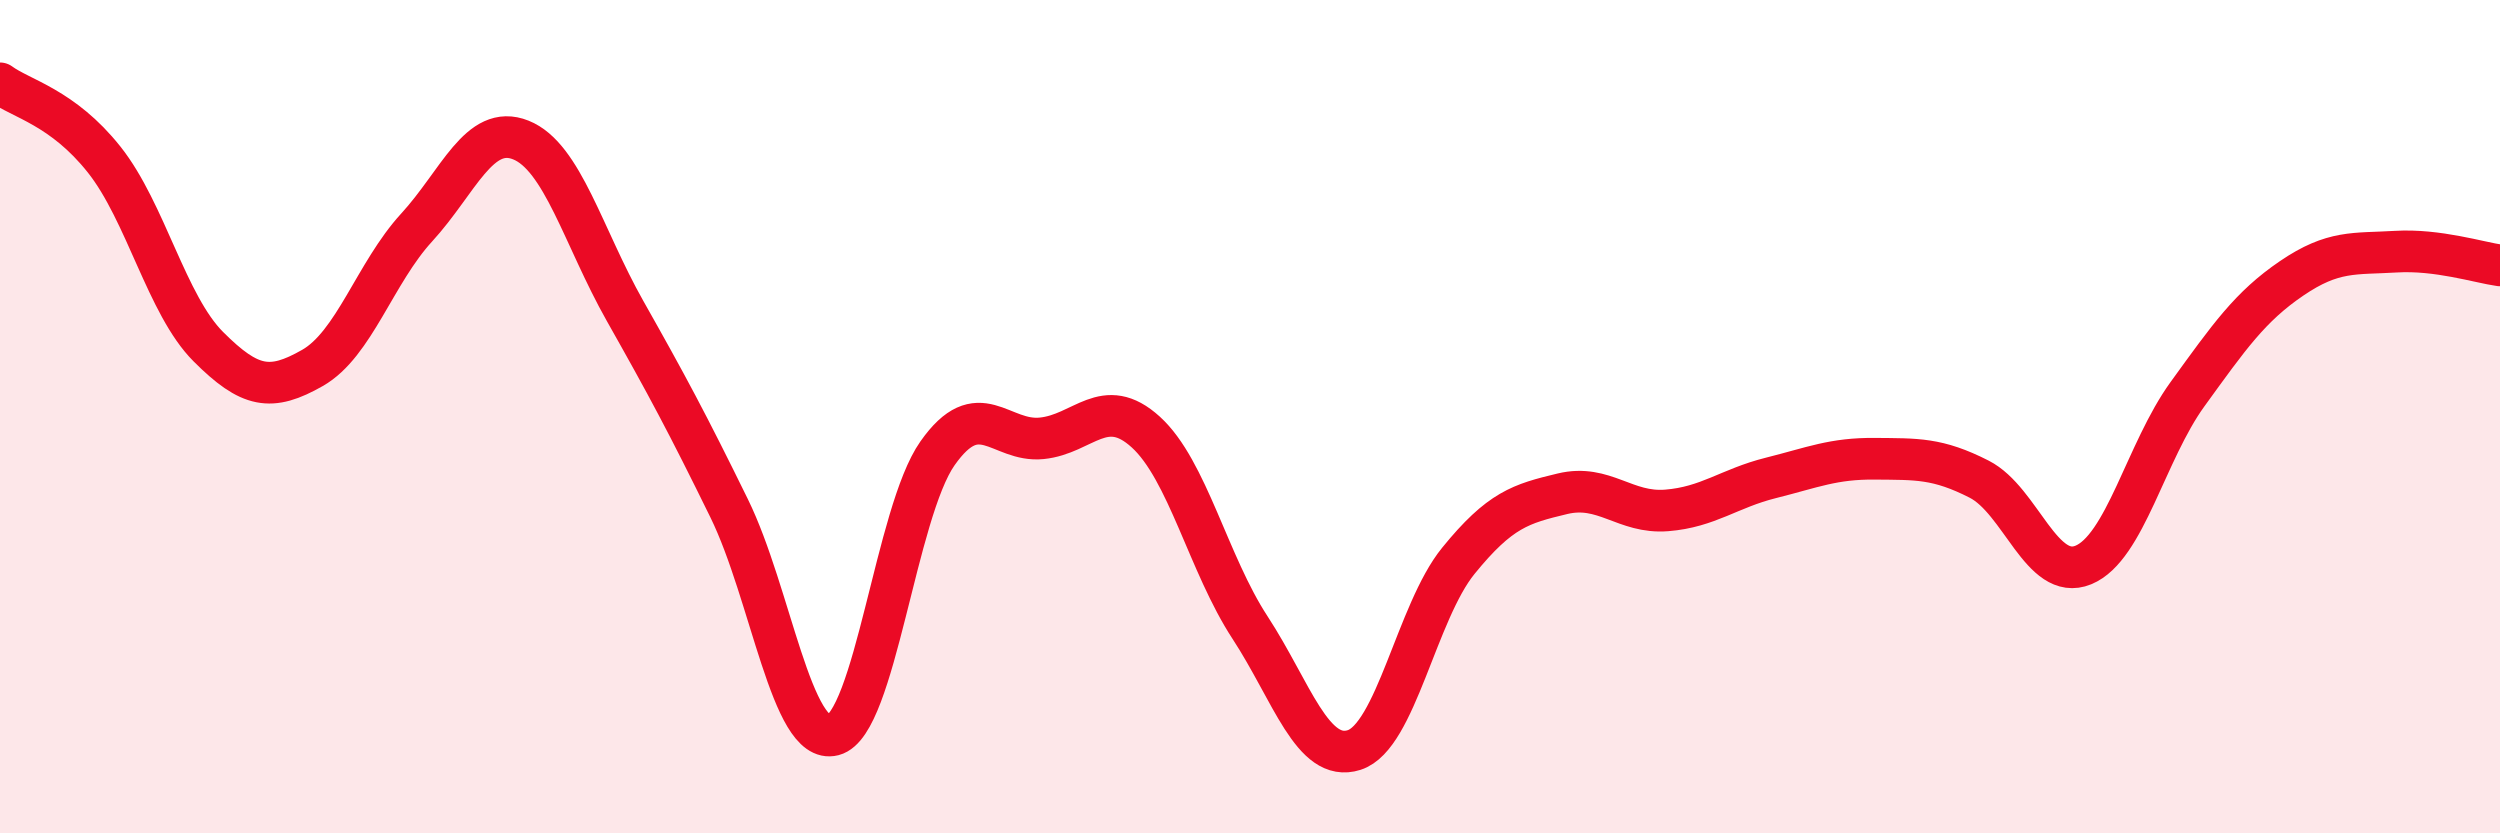
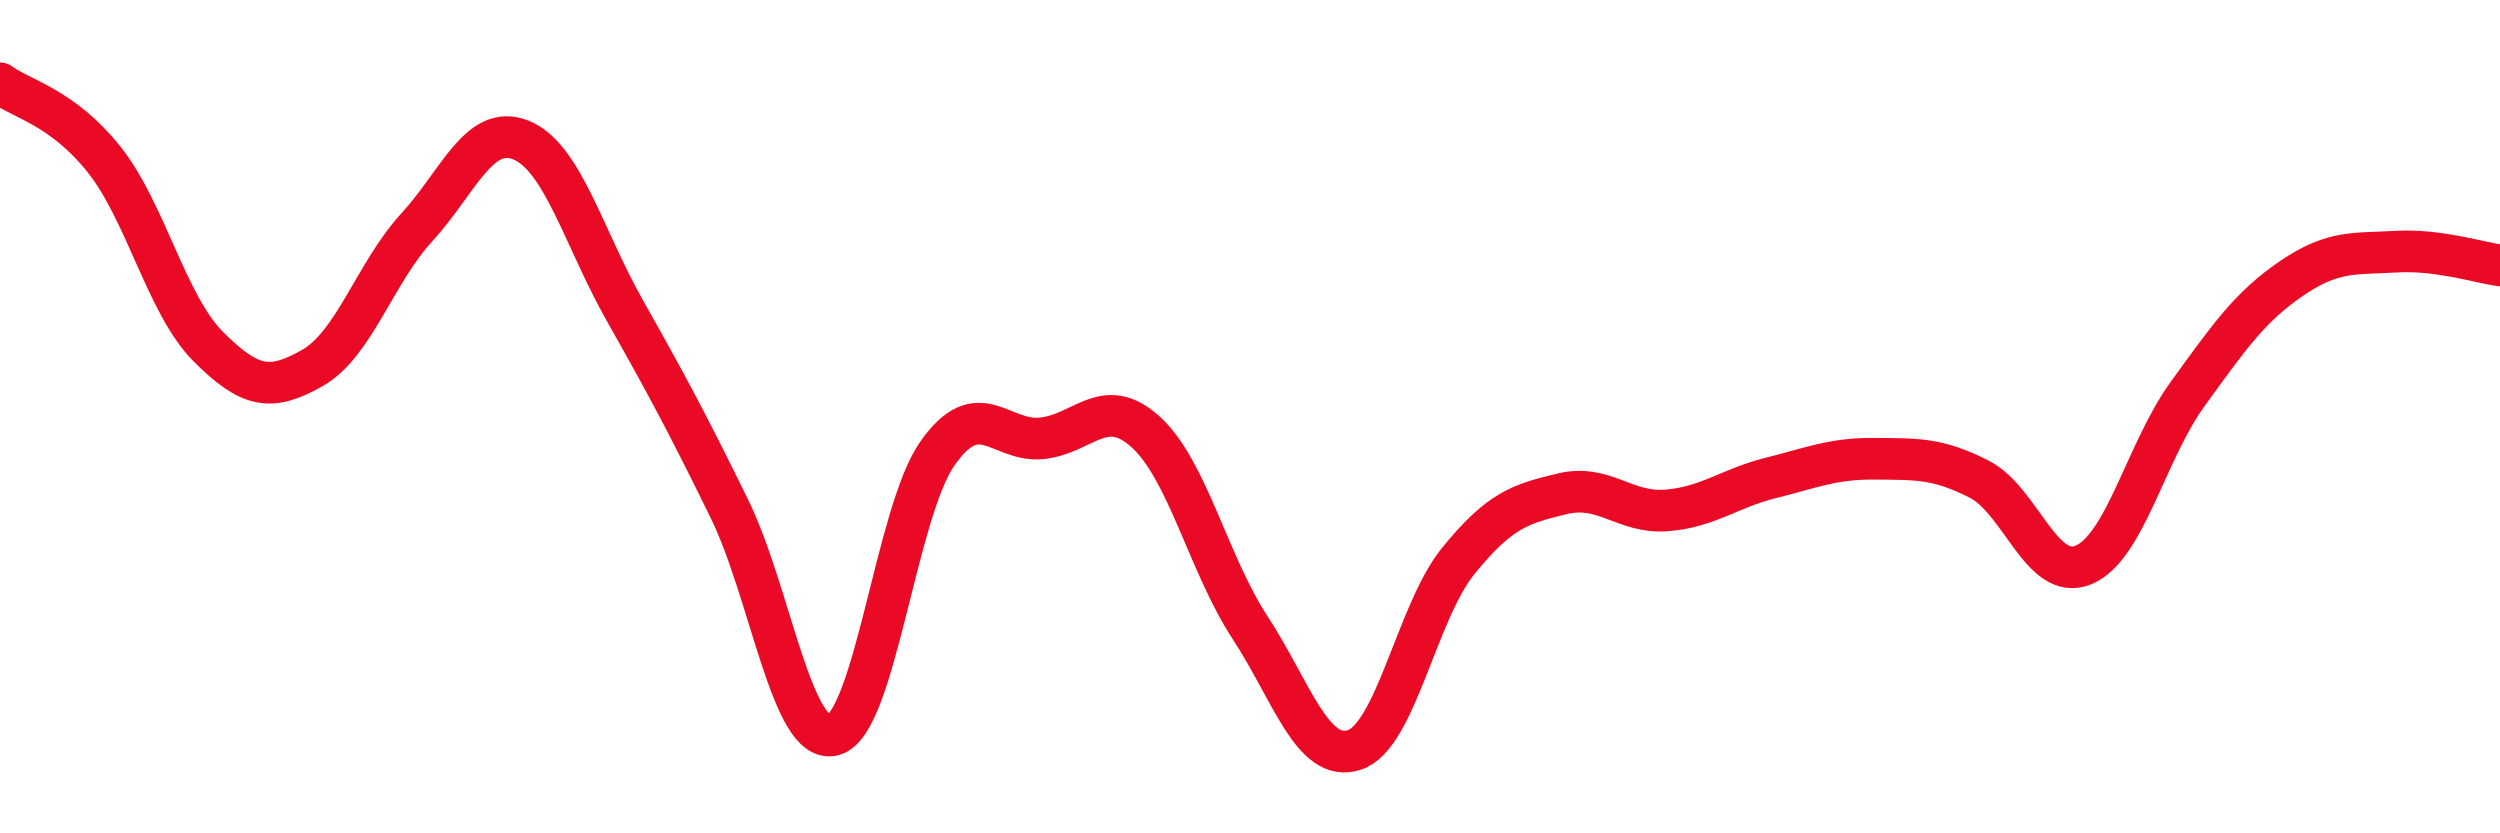
<svg xmlns="http://www.w3.org/2000/svg" width="60" height="20" viewBox="0 0 60 20">
-   <path d="M 0,2 C 0.5,2.37 1.5,2.57 2.5,3.83 C 3.5,5.09 4,7.32 5,8.32 C 6,9.32 6.5,9.4 7.5,8.83 C 8.5,8.26 9,6.55 10,5.46 C 11,4.37 11.5,2.96 12.5,3.36 C 13.5,3.76 14,5.69 15,7.46 C 16,9.23 16.5,10.16 17.5,12.2 C 18.5,14.24 19,17.9 20,17.64 C 21,17.38 21.5,12.3 22.5,10.88 C 23.5,9.46 24,10.62 25,10.52 C 26,10.42 26.5,9.46 27.5,10.37 C 28.5,11.28 29,13.53 30,15.06 C 31,16.59 31.5,18.32 32.5,18 C 33.5,17.68 34,14.69 35,13.46 C 36,12.23 36.5,12.09 37.5,11.85 C 38.5,11.61 39,12.33 40,12.25 C 41,12.17 41.5,11.72 42.5,11.47 C 43.5,11.22 44,11 45,11.01 C 46,11.02 46.5,10.99 47.5,11.5 C 48.5,12.01 49,13.97 50,13.56 C 51,13.15 51.5,10.84 52.5,9.46 C 53.5,8.08 54,7.36 55,6.68 C 56,6 56.5,6.1 57.5,6.04 C 58.5,5.98 59.5,6.3 60,6.37L60 20L0 20Z" fill="#EB0A25" opacity="0.1" stroke-linecap="round" stroke-linejoin="round" />
  <path d="M 0,2 C 0.5,2.37 1.5,2.57 2.5,3.83 C 3.5,5.09 4,7.32 5,8.32 C 6,9.32 6.5,9.4 7.5,8.83 C 8.5,8.26 9,6.55 10,5.46 C 11,4.37 11.5,2.96 12.5,3.36 C 13.5,3.76 14,5.69 15,7.46 C 16,9.23 16.5,10.16 17.5,12.2 C 18.5,14.24 19,17.9 20,17.64 C 21,17.38 21.5,12.3 22.5,10.88 C 23.5,9.46 24,10.62 25,10.52 C 26,10.42 26.5,9.46 27.5,10.37 C 28.5,11.28 29,13.53 30,15.06 C 31,16.59 31.5,18.32 32.5,18 C 33.5,17.68 34,14.69 35,13.46 C 36,12.23 36.5,12.09 37.5,11.85 C 38.5,11.61 39,12.33 40,12.25 C 41,12.17 41.5,11.72 42.5,11.47 C 43.5,11.22 44,11 45,11.01 C 46,11.02 46.5,10.99 47.5,11.5 C 48.5,12.01 49,13.97 50,13.56 C 51,13.15 51.5,10.84 52.5,9.46 C 53.5,8.08 54,7.36 55,6.68 C 56,6 56.5,6.1 57.5,6.04 C 58.5,5.98 59.5,6.3 60,6.37" stroke="#EB0A25" stroke-width="1" fill="none" stroke-linecap="round" stroke-linejoin="round" />
</svg>